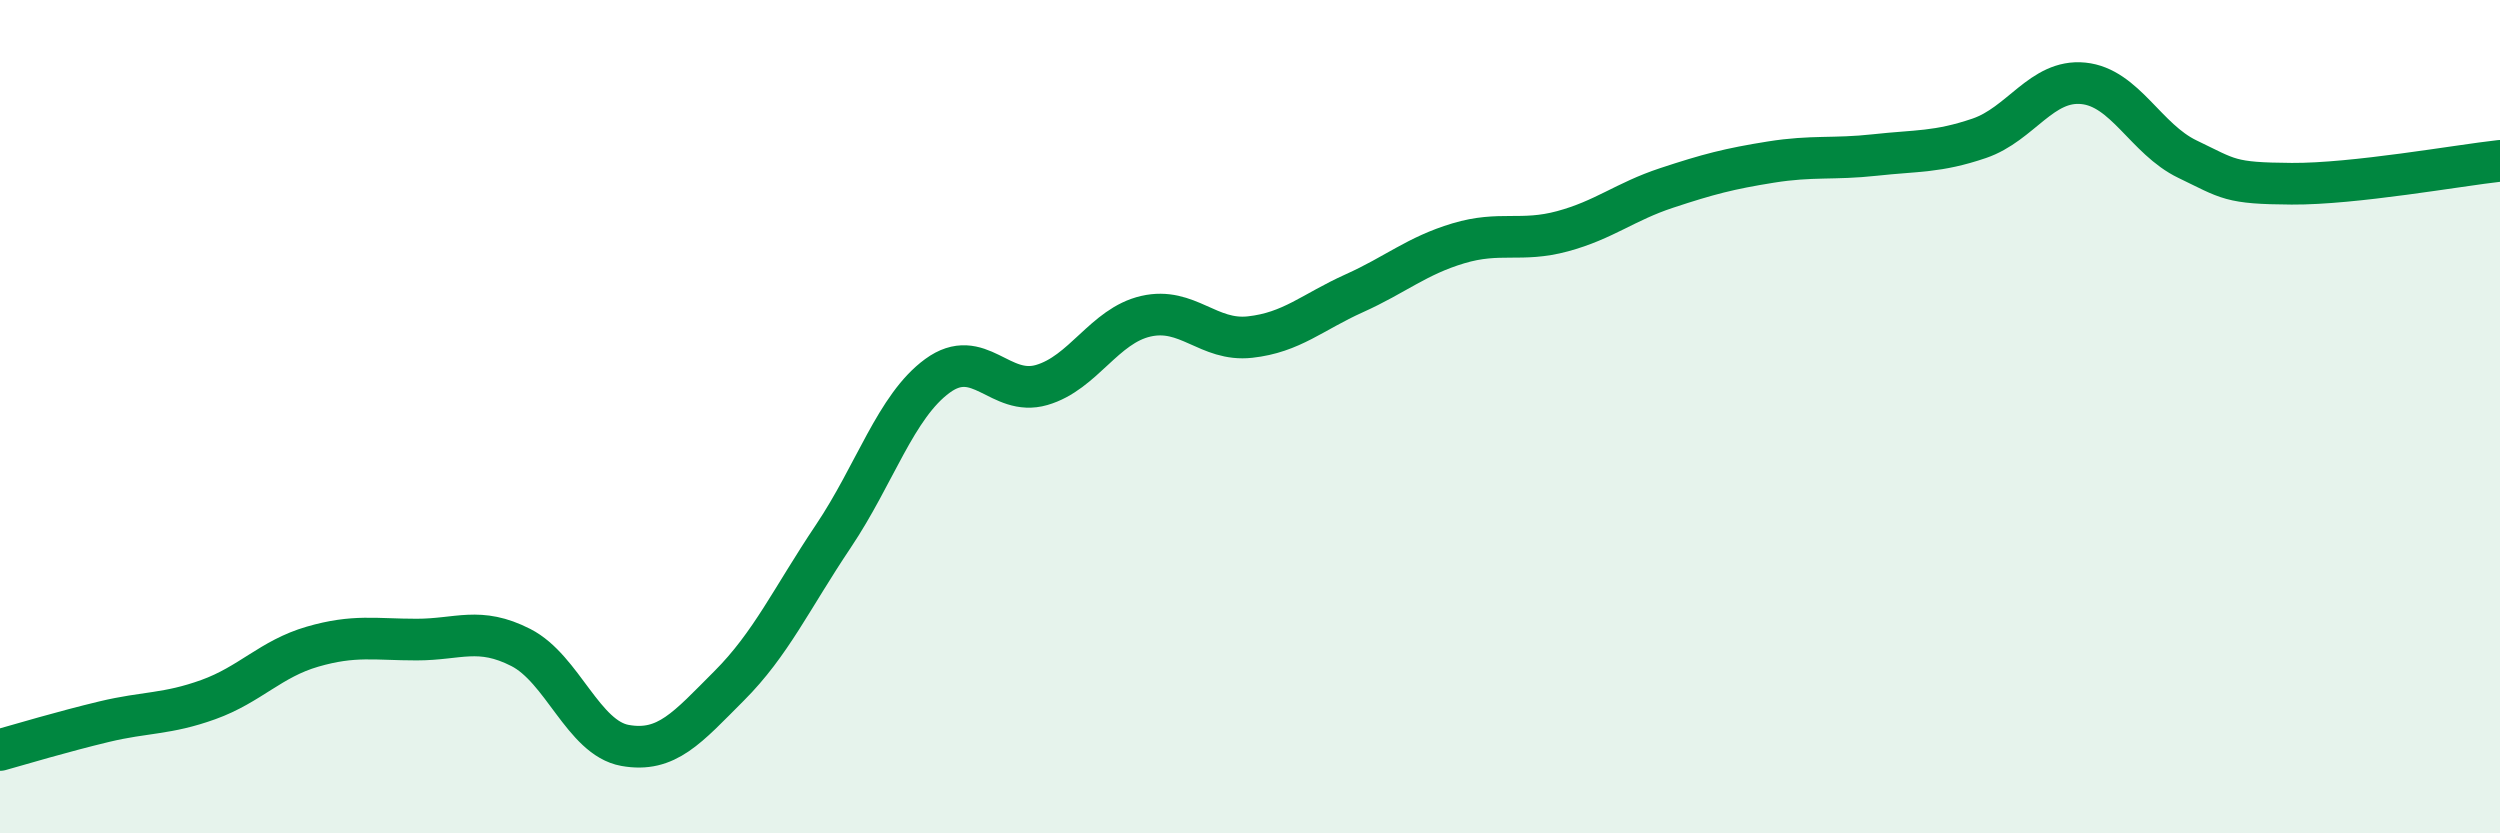
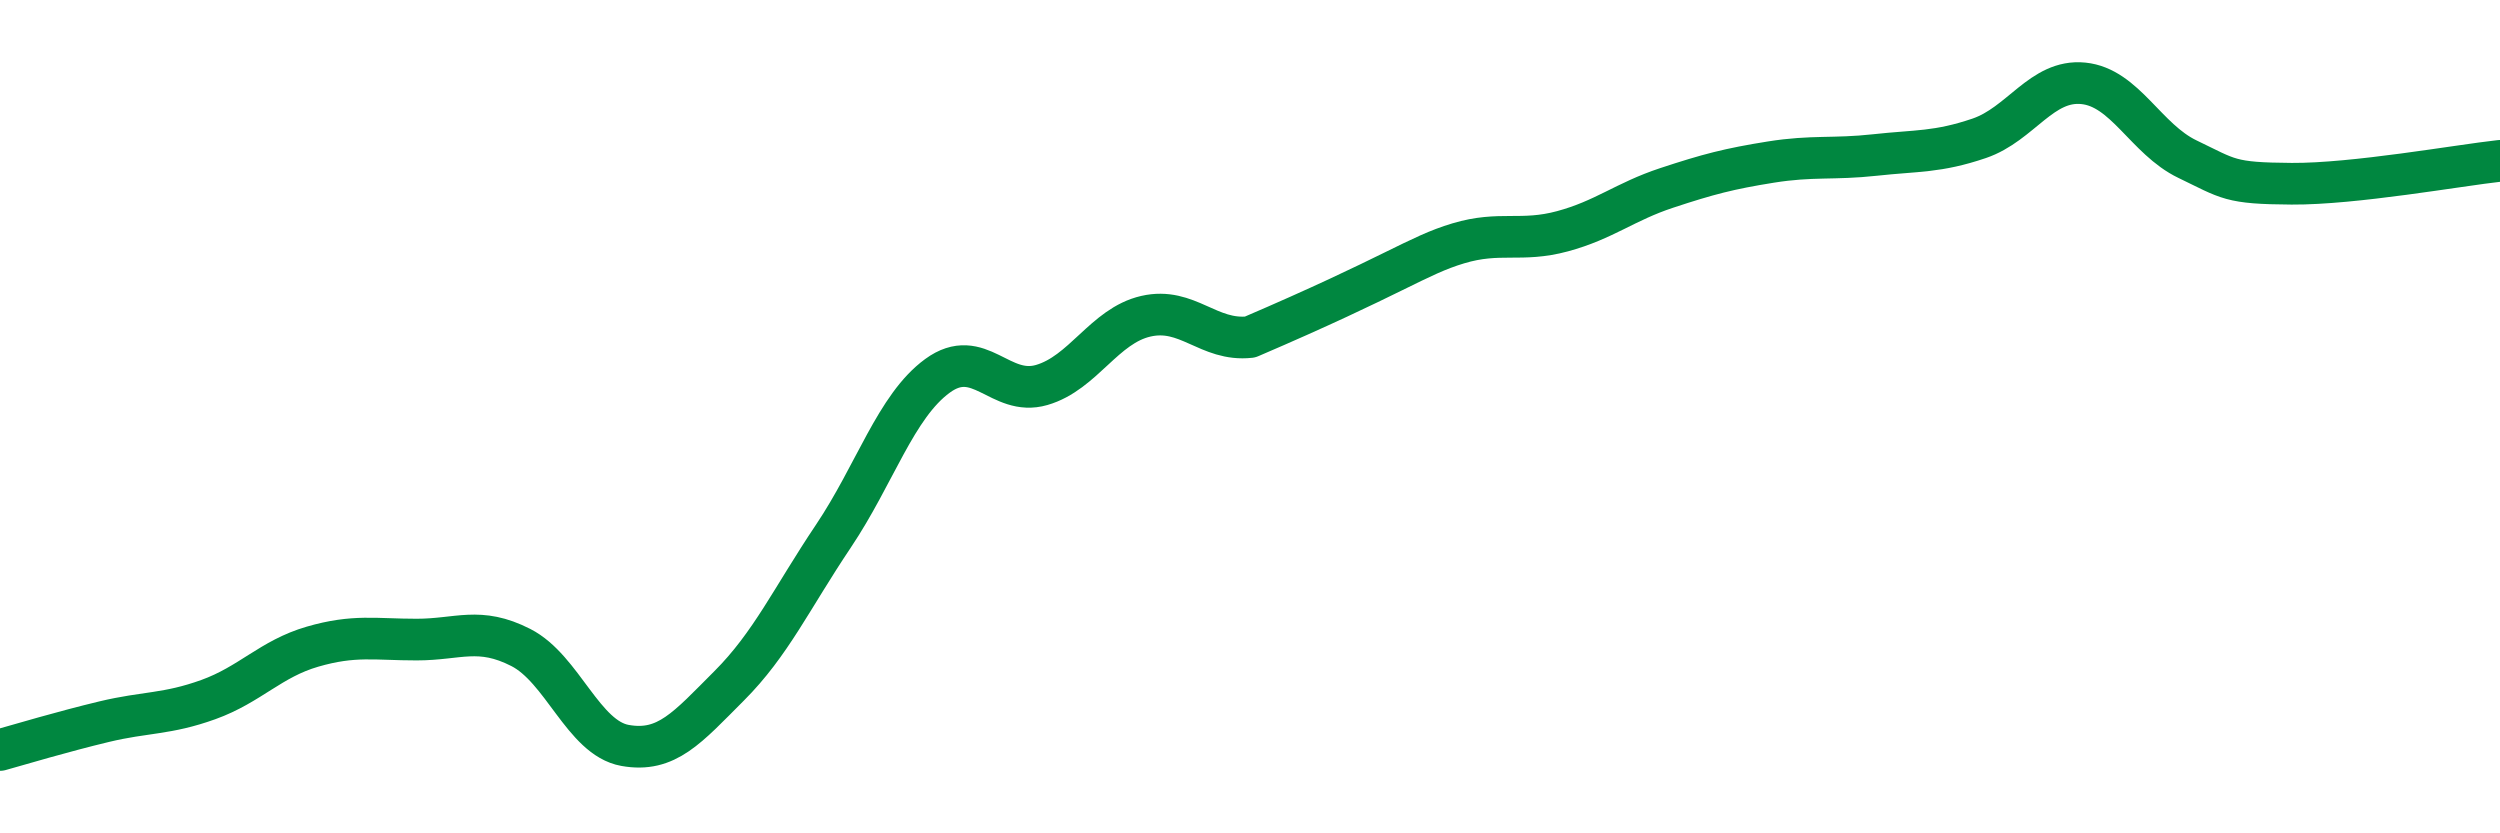
<svg xmlns="http://www.w3.org/2000/svg" width="60" height="20" viewBox="0 0 60 20">
-   <path d="M 0,18 C 0.5,17.86 1.5,17.56 2.5,17.32 C 3.5,17.08 4,17.15 5,16.79 C 6,16.43 6.5,15.81 7.5,15.52 C 8.5,15.23 9,15.35 10,15.35 C 11,15.35 11.5,15.03 12.5,15.54 C 13.5,16.05 14,17.71 15,17.89 C 16,18.07 16.5,17.46 17.5,16.46 C 18.5,15.46 19,14.36 20,12.87 C 21,11.38 21.5,9.75 22.5,9.02 C 23.5,8.29 24,9.53 25,9.24 C 26,8.95 26.5,7.82 27.5,7.59 C 28.5,7.36 29,8.2 30,8.09 C 31,7.98 31.5,7.49 32.5,7.04 C 33.5,6.59 34,6.14 35,5.84 C 36,5.54 36.5,5.82 37.5,5.55 C 38.5,5.28 39,4.84 40,4.51 C 41,4.18 41.5,4.05 42.5,3.89 C 43.5,3.73 44,3.83 45,3.72 C 46,3.61 46.5,3.66 47.5,3.32 C 48.5,2.98 49,1.9 50,2 C 51,2.1 51.5,3.34 52.5,3.82 C 53.5,4.3 53.5,4.4 55,4.41 C 56.5,4.42 59,3.97 60,3.86L60 20L0 20Z" fill="#008740" opacity="0.1" stroke-linecap="round" stroke-linejoin="round" />
-   <path d="M 0,18 C 0.5,17.86 1.5,17.56 2.5,17.32 C 3.5,17.08 4,17.15 5,16.79 C 6,16.43 6.5,15.81 7.5,15.52 C 8.5,15.23 9,15.35 10,15.35 C 11,15.35 11.5,15.03 12.5,15.54 C 13.5,16.05 14,17.71 15,17.89 C 16,18.07 16.5,17.46 17.5,16.46 C 18.5,15.46 19,14.36 20,12.87 C 21,11.38 21.5,9.75 22.5,9.02 C 23.5,8.29 24,9.53 25,9.24 C 26,8.95 26.5,7.82 27.5,7.59 C 28.5,7.36 29,8.2 30,8.09 C 31,7.98 31.5,7.49 32.5,7.04 C 33.5,6.59 34,6.14 35,5.84 C 36,5.54 36.5,5.82 37.5,5.55 C 38.5,5.28 39,4.84 40,4.51 C 41,4.18 41.5,4.05 42.5,3.89 C 43.5,3.73 44,3.83 45,3.72 C 46,3.61 46.5,3.66 47.5,3.32 C 48.5,2.98 49,1.9 50,2 C 51,2.1 51.5,3.34 52.5,3.82 C 53.5,4.3 53.5,4.4 55,4.41 C 56.5,4.42 59,3.97 60,3.86" stroke="#008740" stroke-width="1" fill="none" stroke-linecap="round" stroke-linejoin="round" />
+   <path d="M 0,18 C 0.5,17.86 1.5,17.56 2.5,17.32 C 3.5,17.08 4,17.15 5,16.79 C 6,16.43 6.5,15.81 7.5,15.52 C 8.5,15.23 9,15.35 10,15.35 C 11,15.35 11.5,15.03 12.5,15.54 C 13.5,16.05 14,17.71 15,17.89 C 16,18.07 16.5,17.46 17.5,16.46 C 18.5,15.46 19,14.36 20,12.87 C 21,11.38 21.5,9.75 22.5,9.02 C 23.5,8.29 24,9.53 25,9.24 C 26,8.95 26.5,7.82 27.5,7.59 C 28.5,7.36 29,8.2 30,8.09 C 33.5,6.59 34,6.14 35,5.84 C 36,5.54 36.5,5.82 37.5,5.55 C 38.5,5.28 39,4.84 40,4.51 C 41,4.18 41.5,4.05 42.5,3.89 C 43.5,3.73 44,3.83 45,3.72 C 46,3.61 46.5,3.66 47.5,3.32 C 48.5,2.98 49,1.9 50,2 C 51,2.1 51.5,3.34 52.5,3.82 C 53.5,4.3 53.5,4.4 55,4.41 C 56.5,4.42 59,3.97 60,3.86" stroke="#008740" stroke-width="1" fill="none" stroke-linecap="round" stroke-linejoin="round" />
</svg>